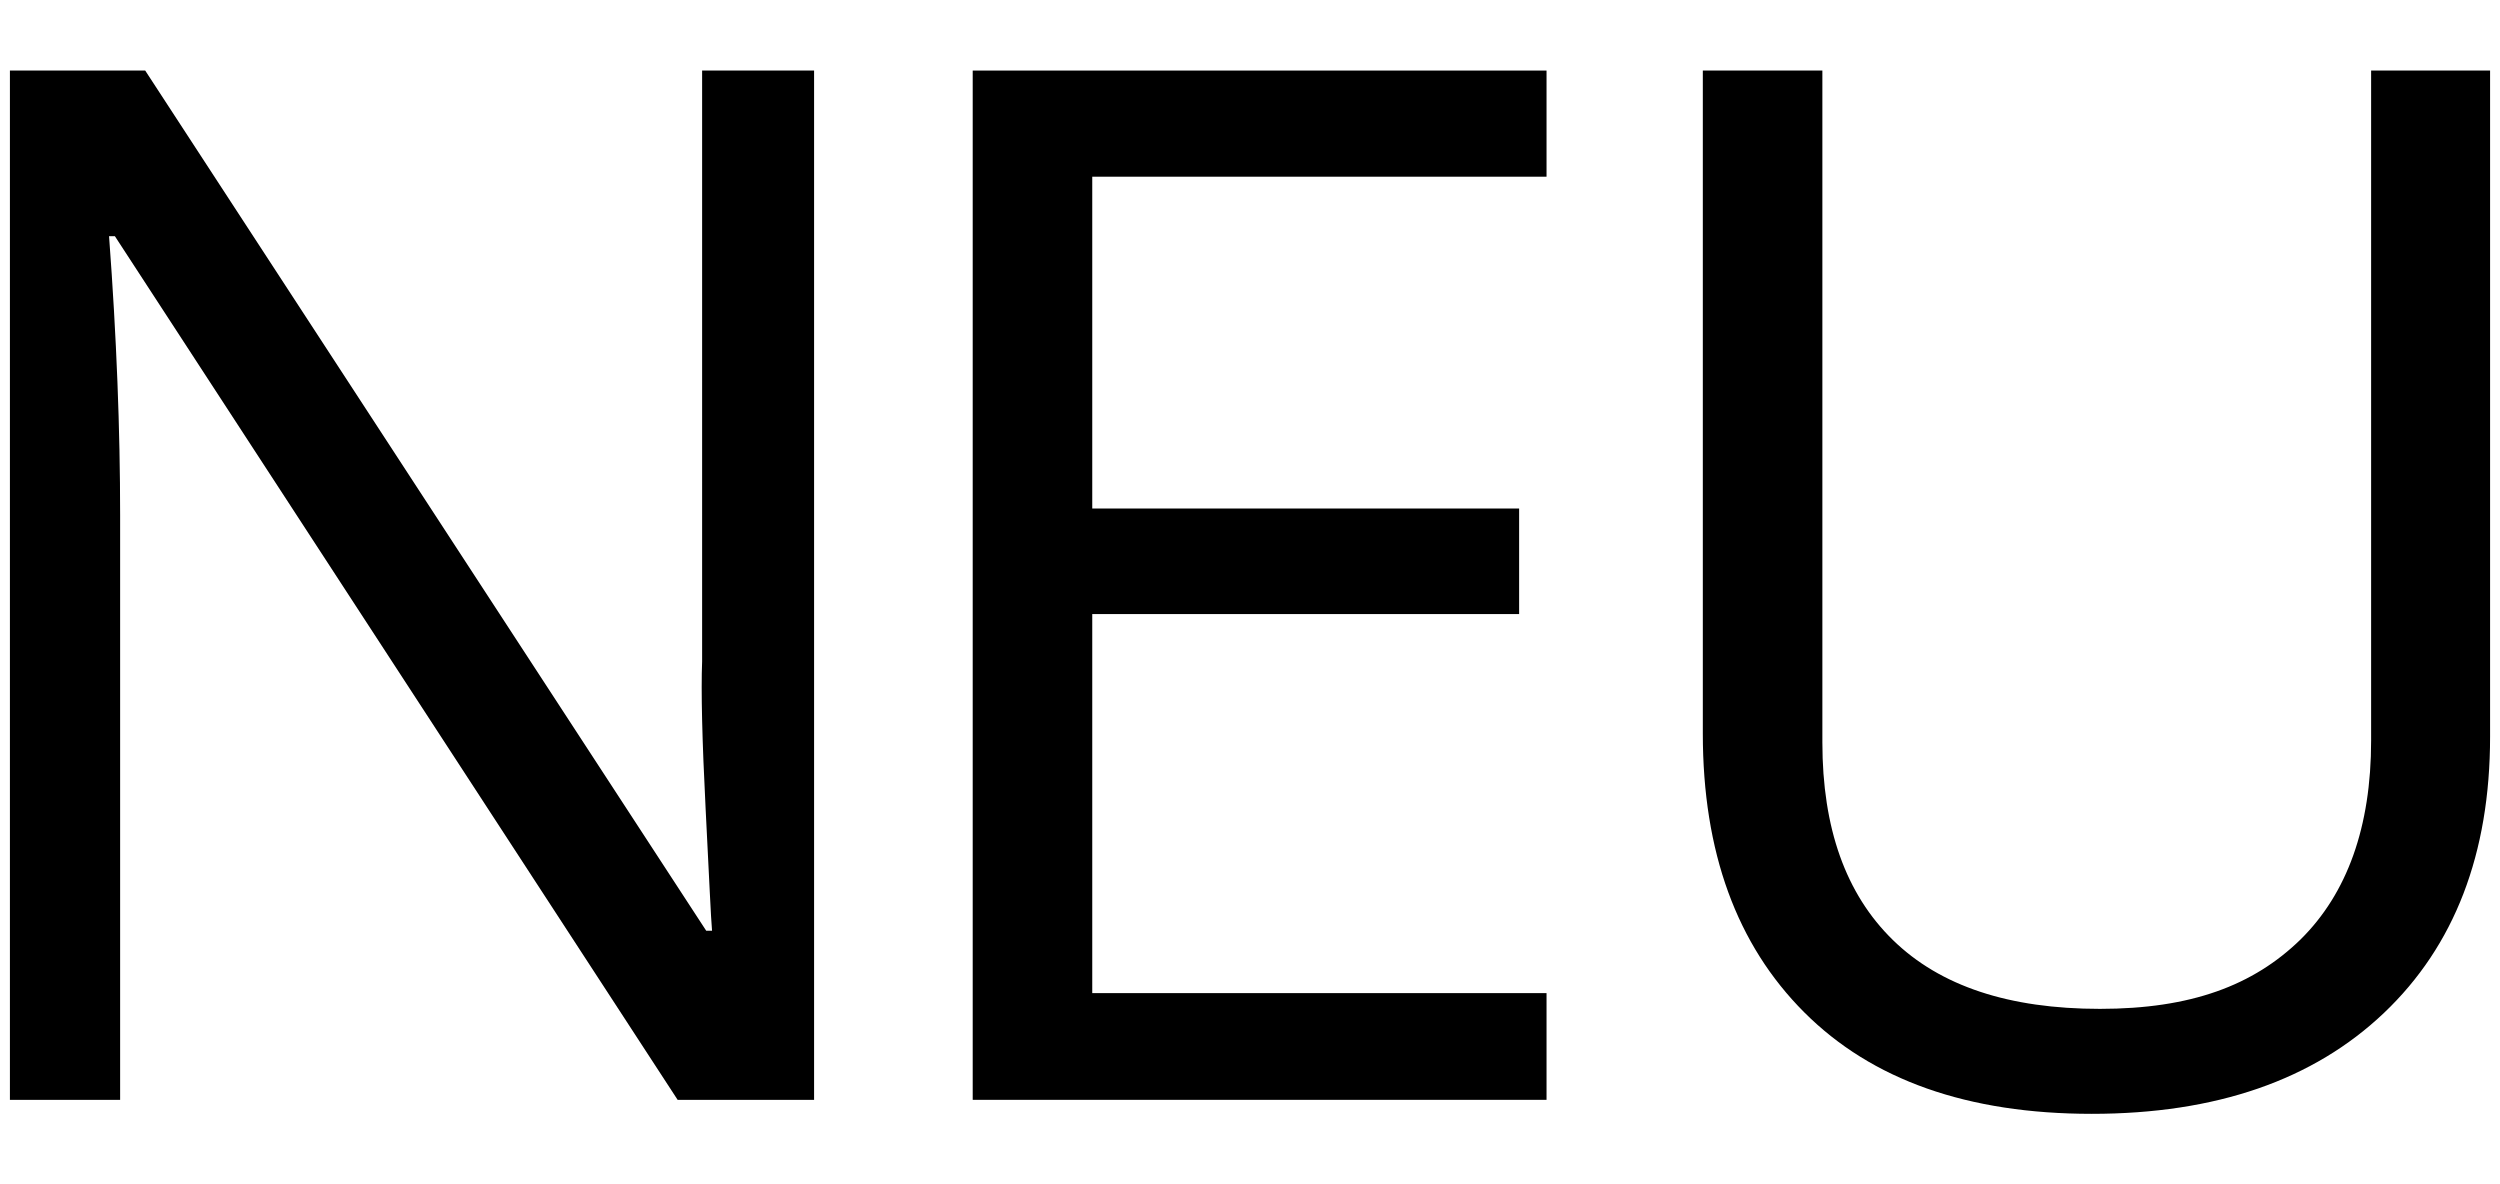
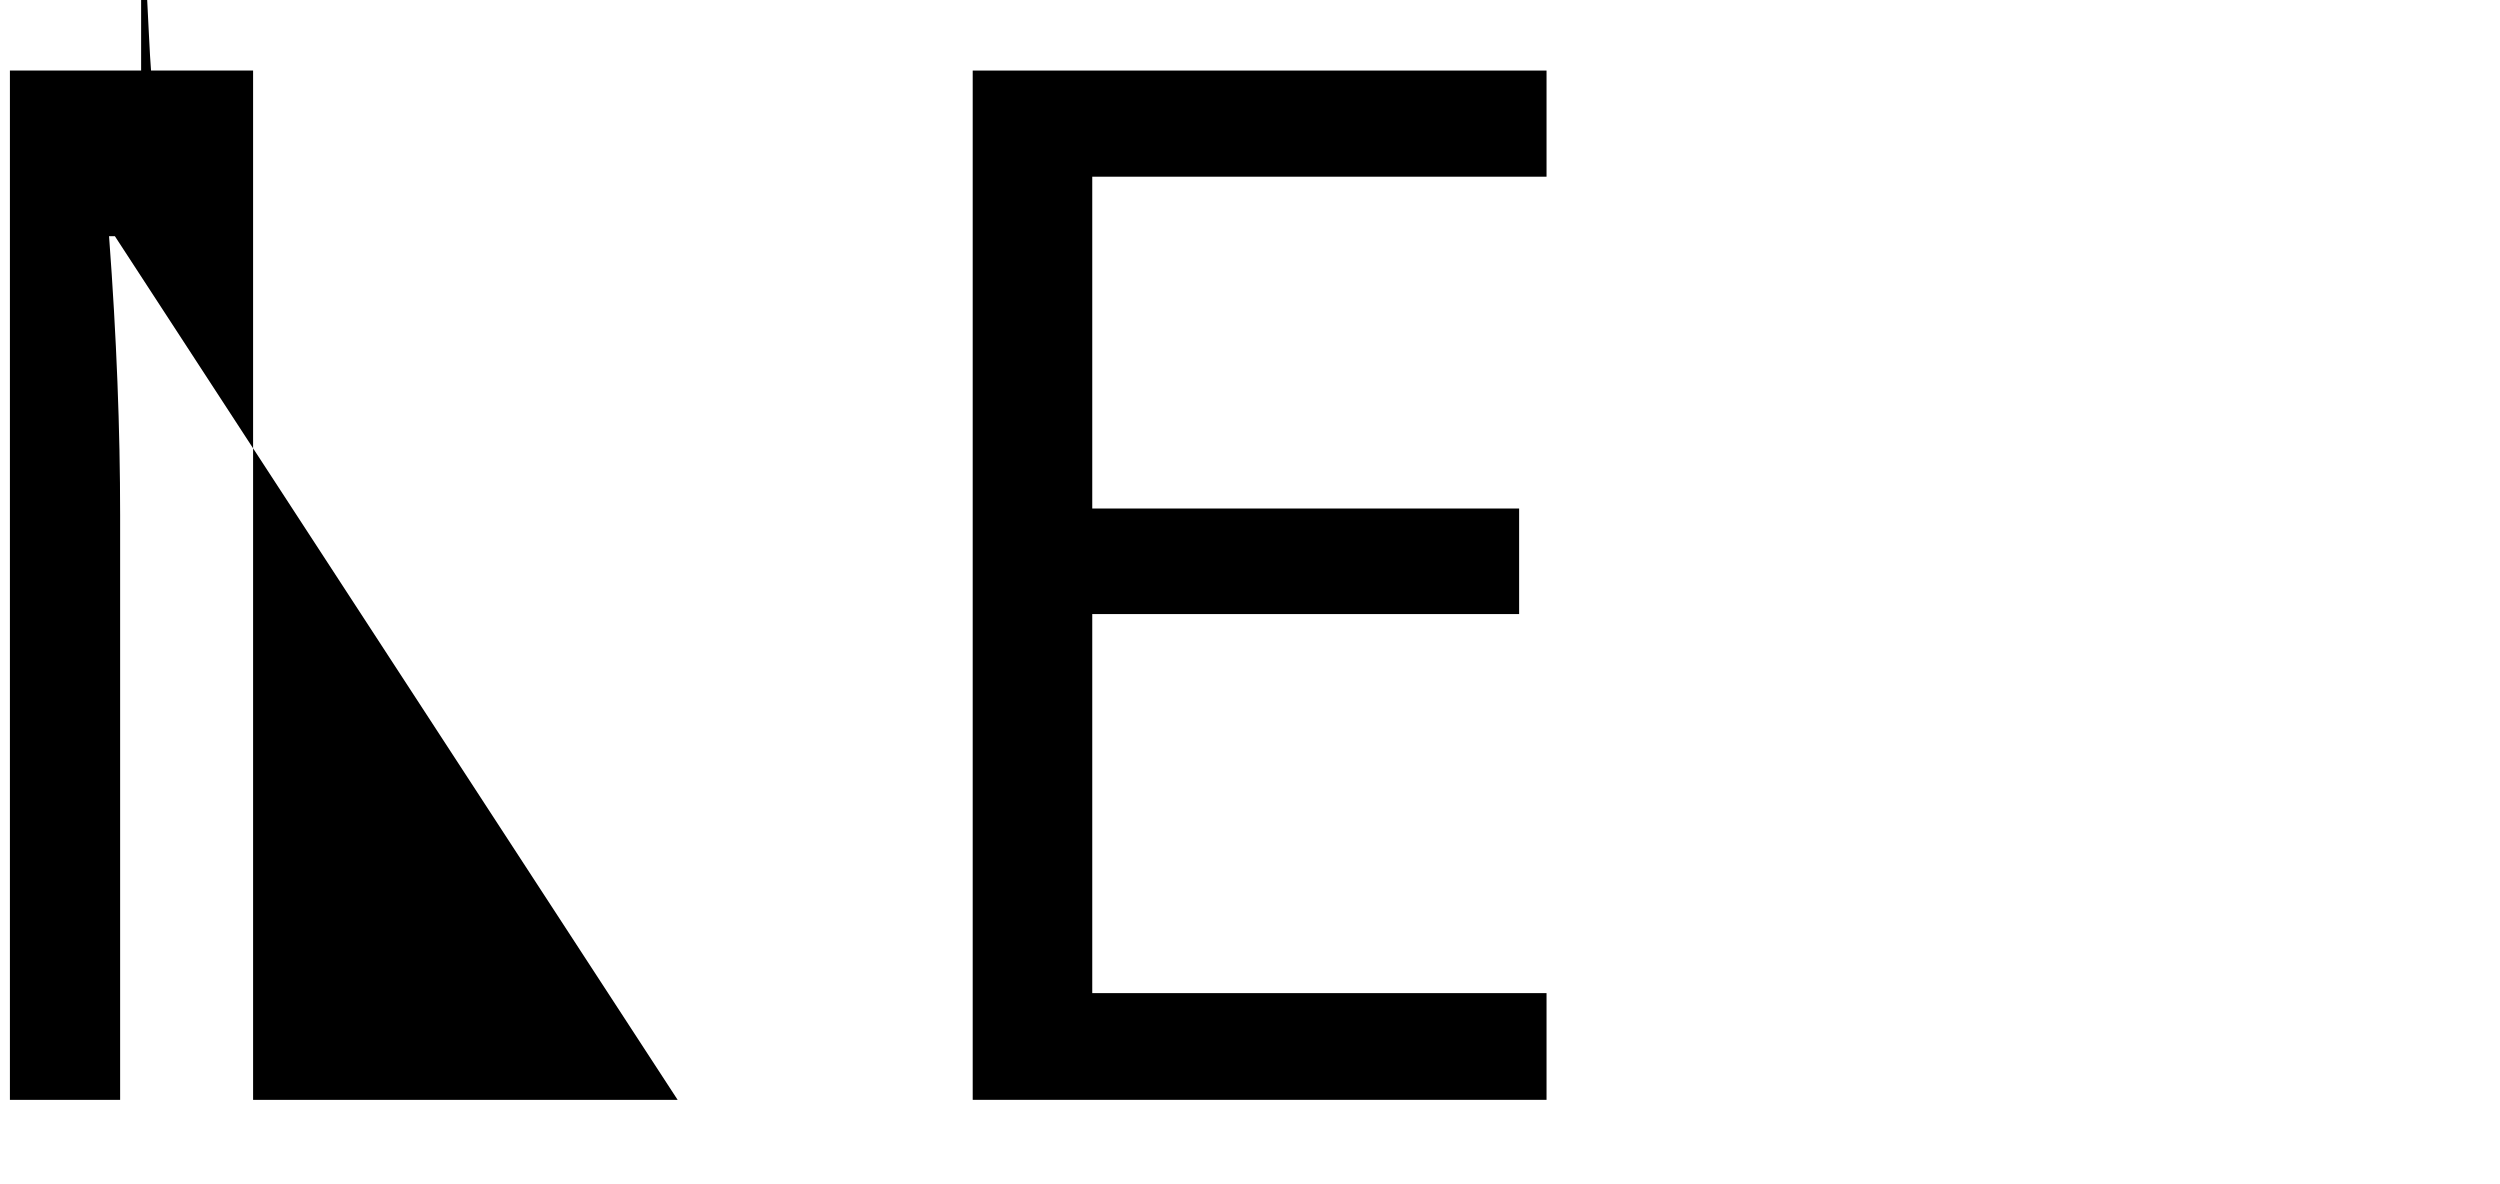
<svg xmlns="http://www.w3.org/2000/svg" id="Lager_4" viewBox="0 0 42.87 20.31">
-   <path d="m13.96,18.86h-2.34L1.97,4.05h-.1c.13,1.74.19,3.33.19,4.78v10.03H.17V1.21h2.32l9.62,14.75h.1c-.02-.22-.05-.92-.11-2.09-.06-1.18-.08-2.02-.06-2.53V1.21h1.92v17.65Z" />
+   <path d="m13.96,18.86h-2.34L1.97,4.05h-.1c.13,1.74.19,3.33.19,4.78v10.03H.17V1.21h2.32h.1c-.02-.22-.05-.92-.11-2.09-.06-1.18-.08-2.02-.06-2.53V1.21h1.92v17.65Z" />
  <path d="m26.52,18.86h-9.84V1.21h9.84v1.82h-7.79v5.69h7.32v1.81h-7.32v6.5h7.79v1.83Z" />
-   <path d="m42.7,1.21v11.42c0,2.01-.61,3.59-1.82,4.74-1.21,1.15-2.88,1.73-5.01,1.73s-3.77-.58-4.93-1.74c-1.16-1.16-1.74-2.75-1.74-4.78V1.21h2.05v11.52c0,1.47.4,2.6,1.21,3.39.81.79,1.99,1.18,3.55,1.18s2.63-.4,3.44-1.19c.8-.79,1.21-1.93,1.21-3.41V1.21h2.05Z" />
</svg>